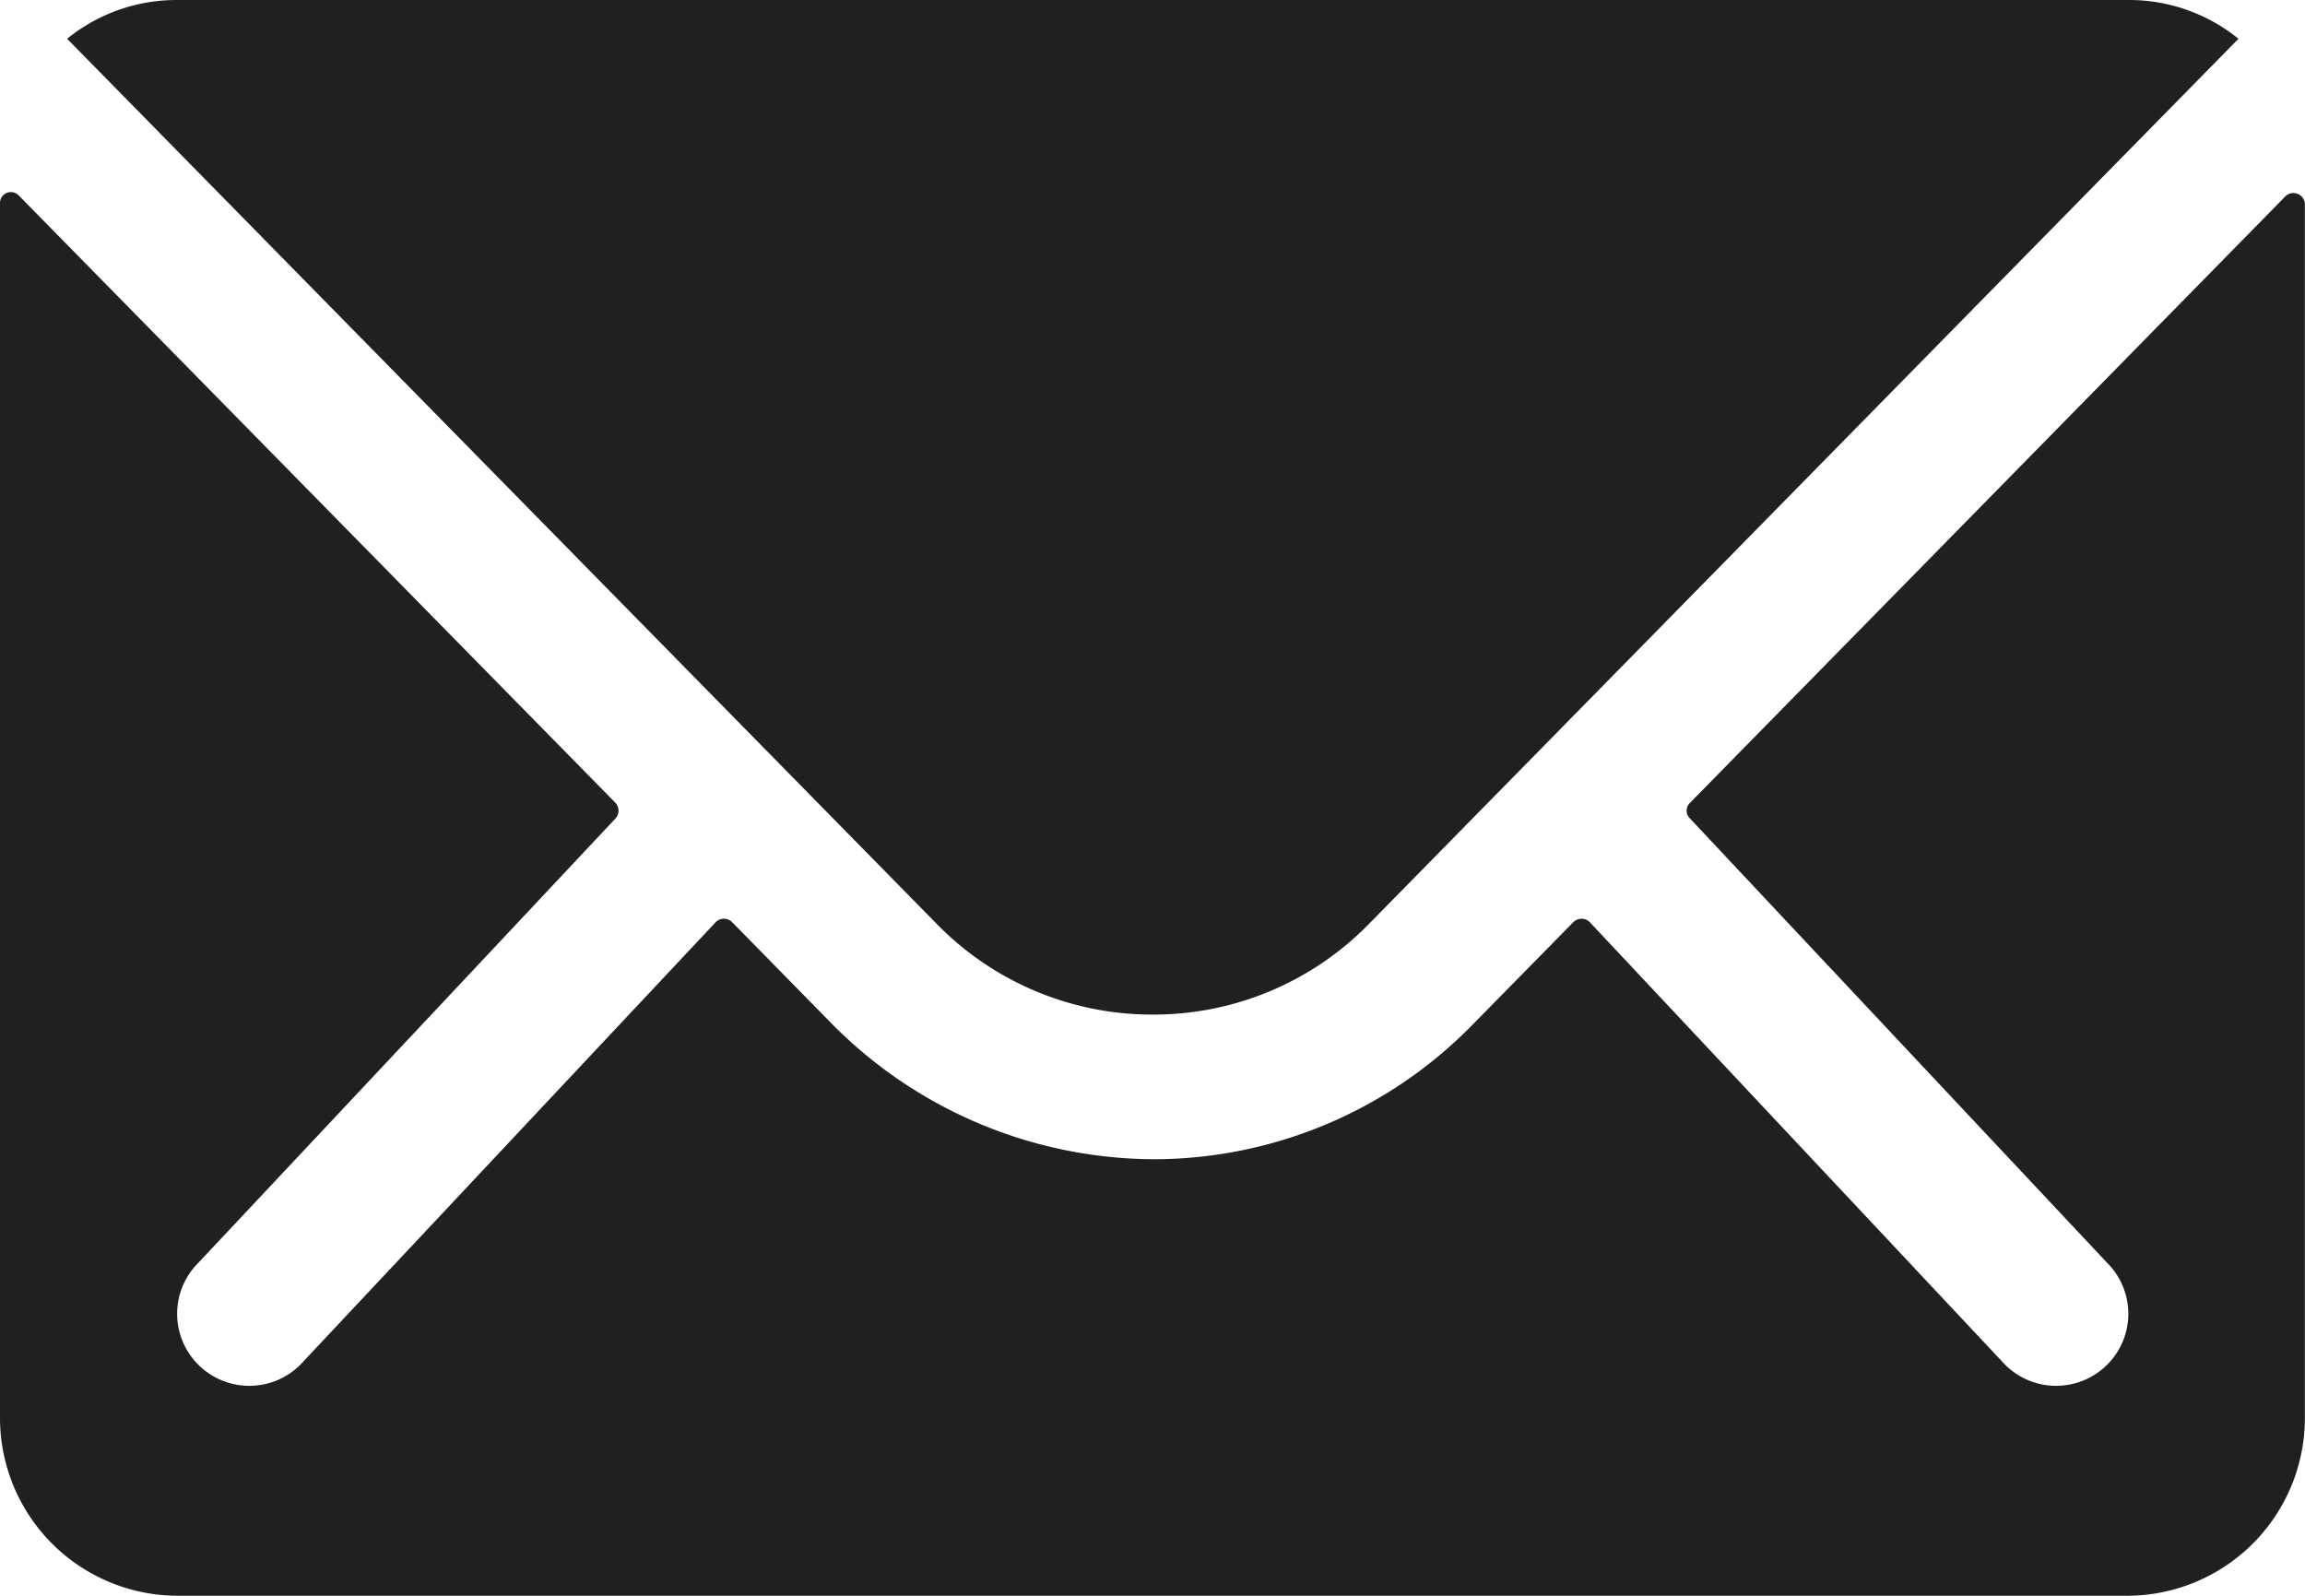
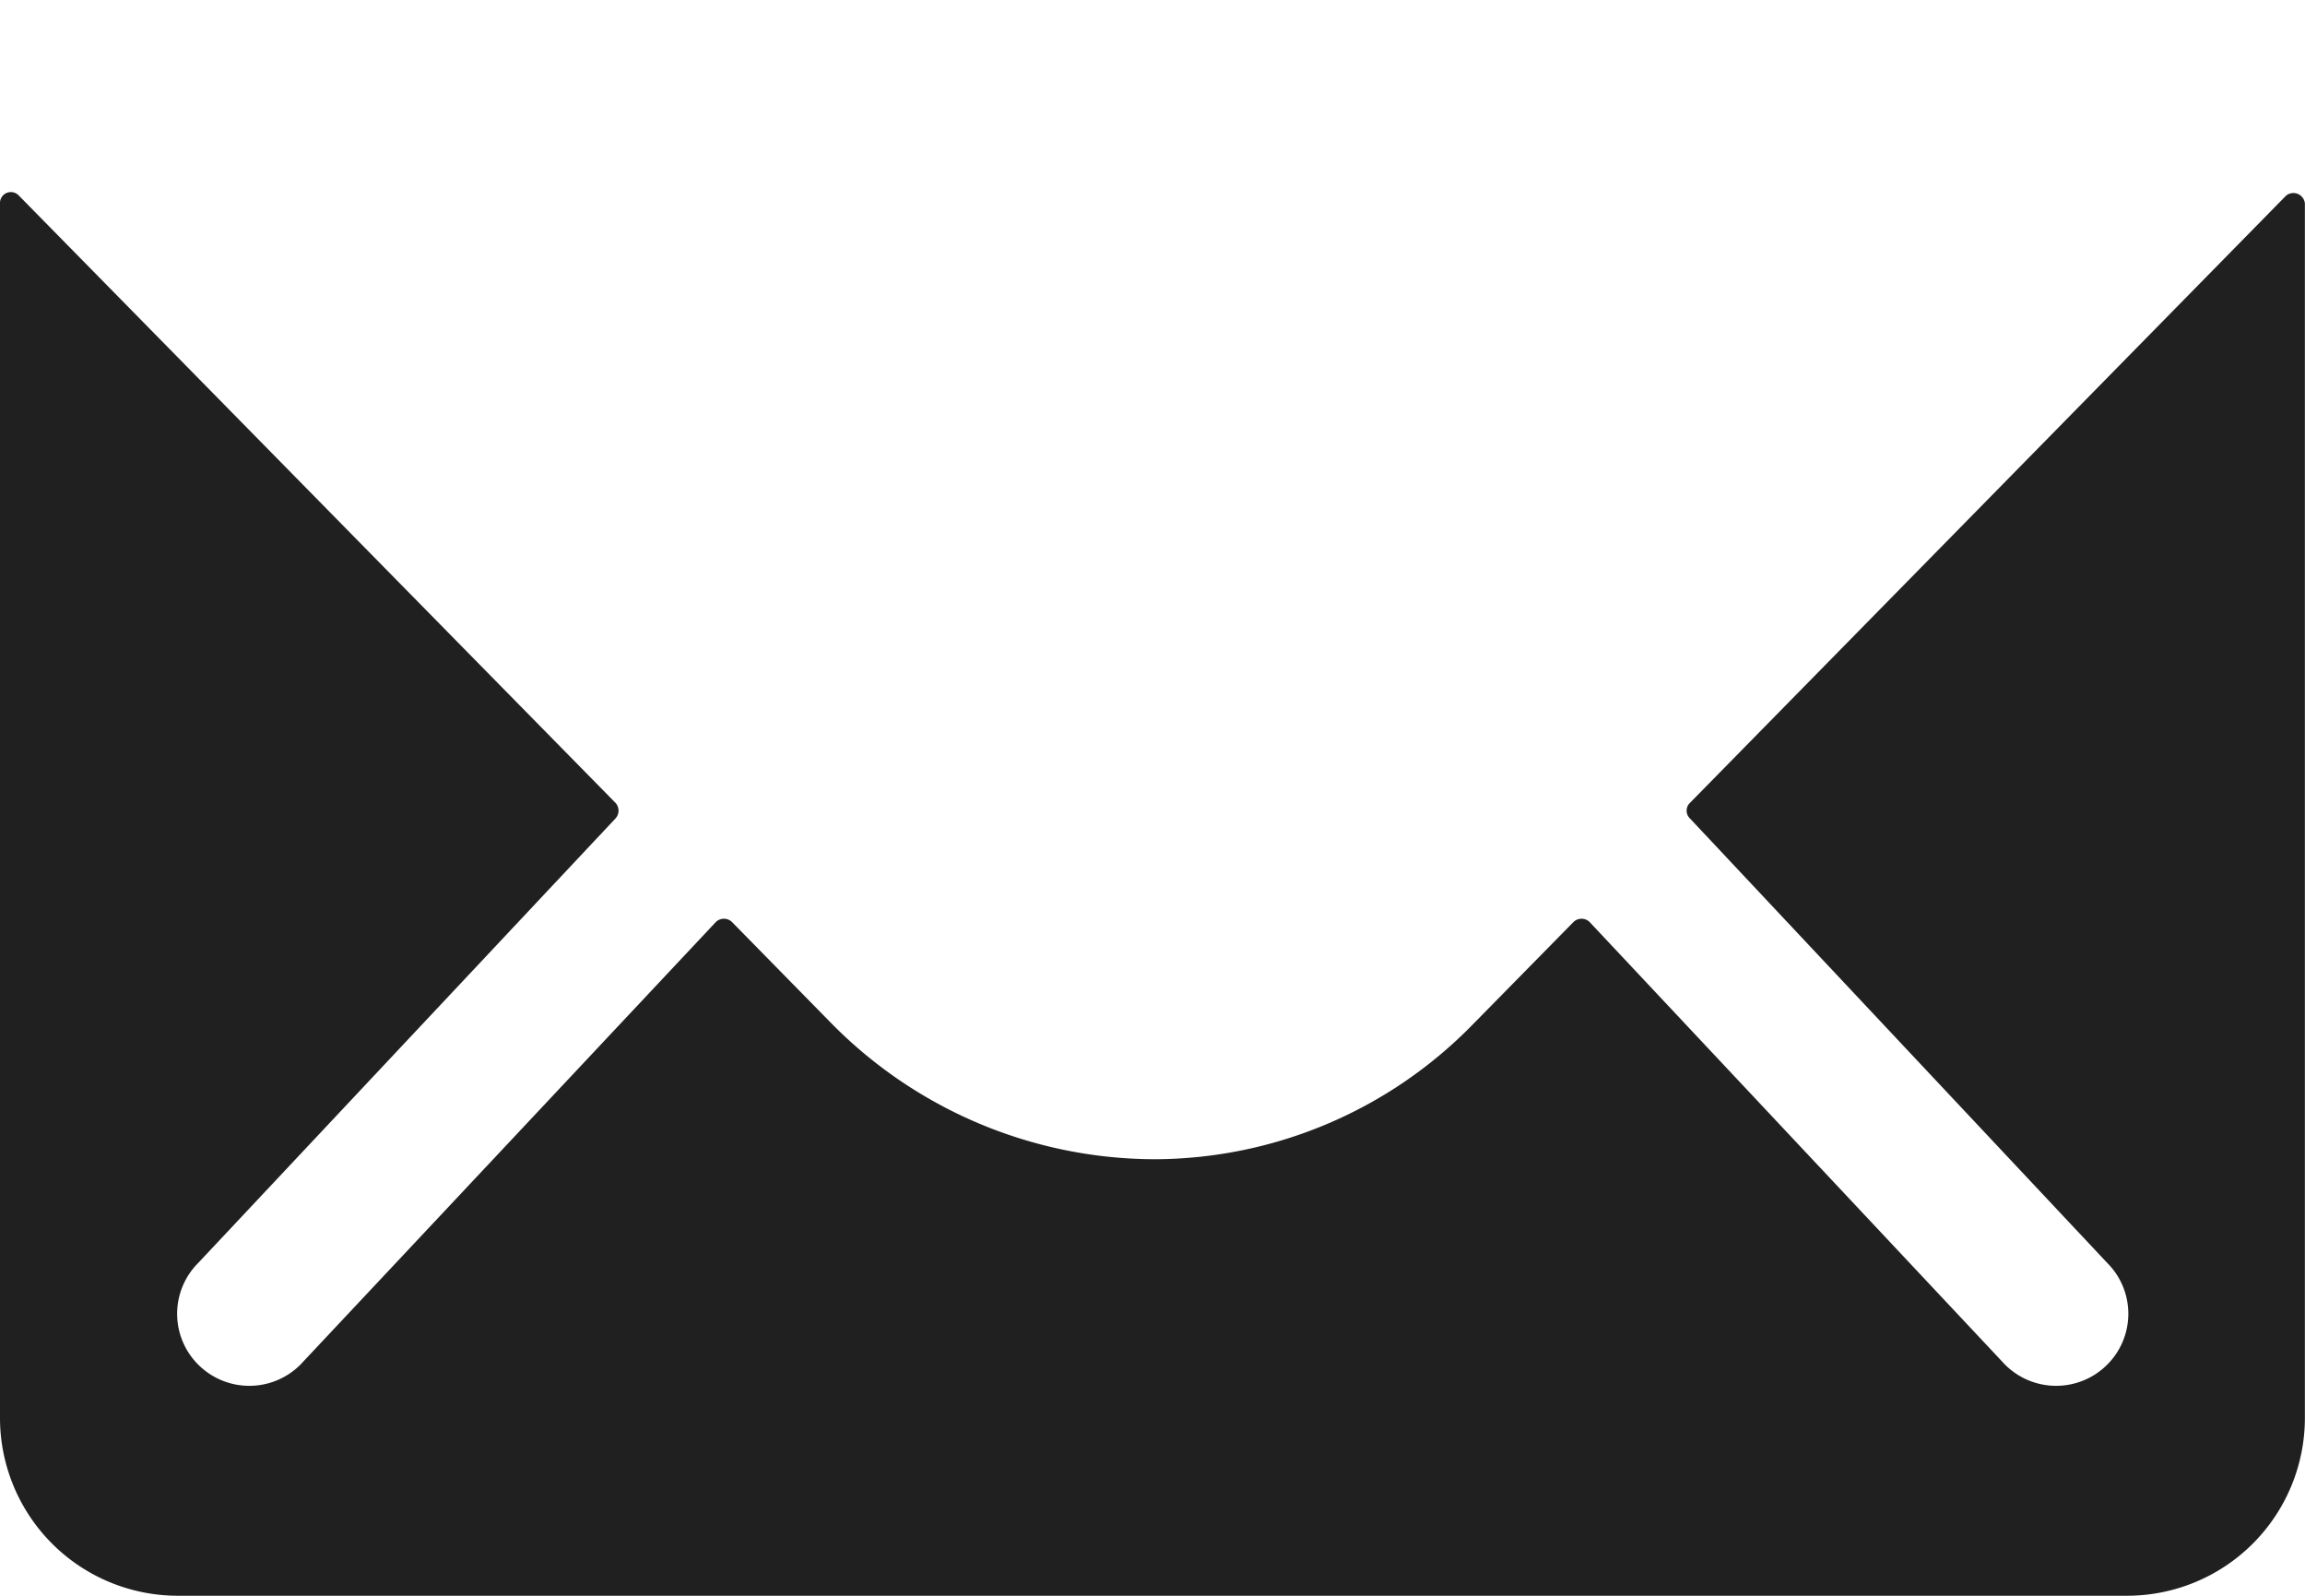
<svg xmlns="http://www.w3.org/2000/svg" width="19.918" height="13.789" viewBox="0 0 19.918 13.789">
  <g id="Icon_ionic-ios-mail" data-name="Icon ionic-ios-mail" transform="translate(-3.375 -7.875)">
    <path id="Path_36" data-name="Path 36" d="M23.13,10.343l-5.152,5.248a.093.093,0,0,0,0,.134l3.605,3.84a.621.621,0,0,1,0,.881.624.624,0,0,1-.881,0L17.111,16.62a.1.1,0,0,0-.139,0l-.876.891a3.855,3.855,0,0,1-2.748,1.159,3.932,3.932,0,0,1-2.806-1.192L9.7,16.62a.1.1,0,0,0-.139,0L5.97,20.446a.624.624,0,0,1-.881,0,.621.621,0,0,1,0-.881l3.605-3.84a.1.1,0,0,0,0-.134L3.538,10.343a.094.094,0,0,0-.163.067v10.5a1.537,1.537,0,0,0,1.532,1.532H21.76a1.537,1.537,0,0,0,1.532-1.532V10.41A.1.1,0,0,0,23.13,10.343Z" transform="translate(0 -0.778)" fill="#202020" />
-     <path id="Path_37" data-name="Path 37" d="M13.605,16.642a2.6,2.6,0,0,0,1.872-.785L22.989,8.21a1.5,1.5,0,0,0-.948-.335H5.174a1.5,1.5,0,0,0-.948.335l7.512,7.646A2.6,2.6,0,0,0,13.605,16.642Z" transform="translate(-0.271)" fill="#202020" />
  </g>
</svg>